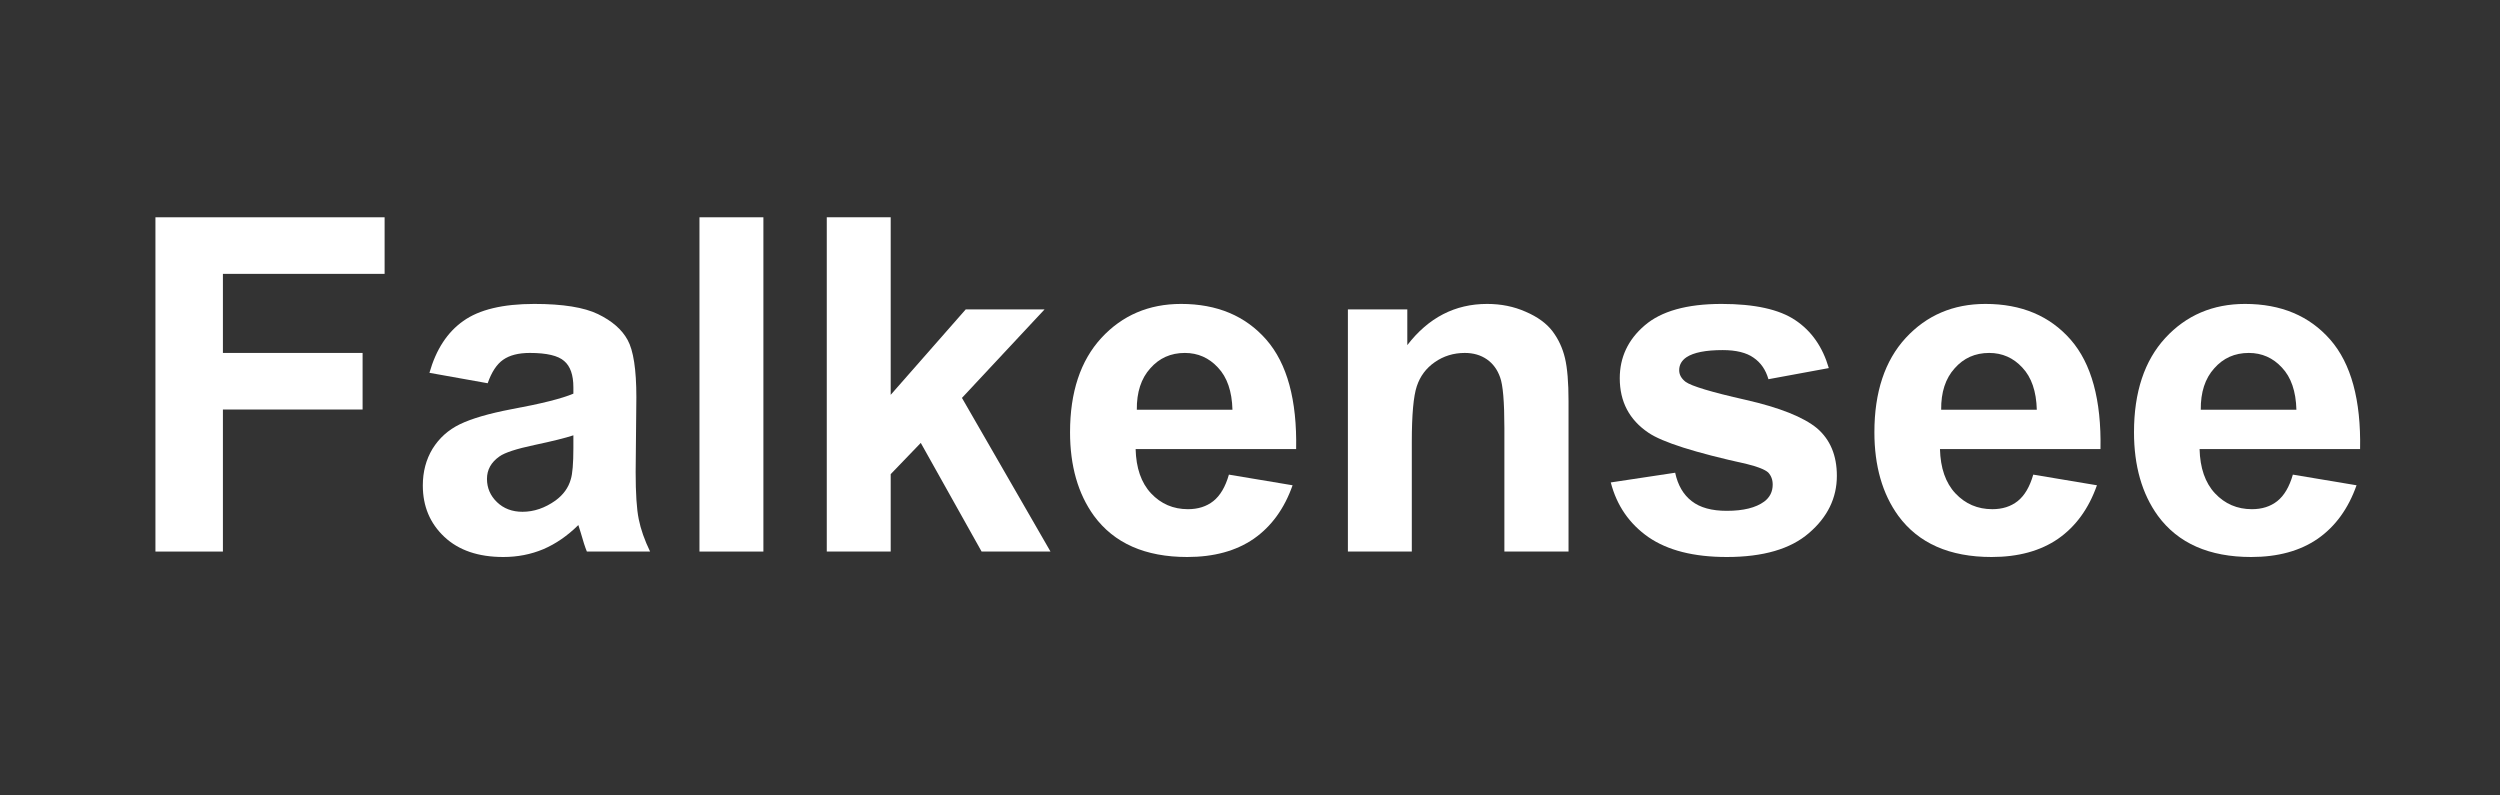
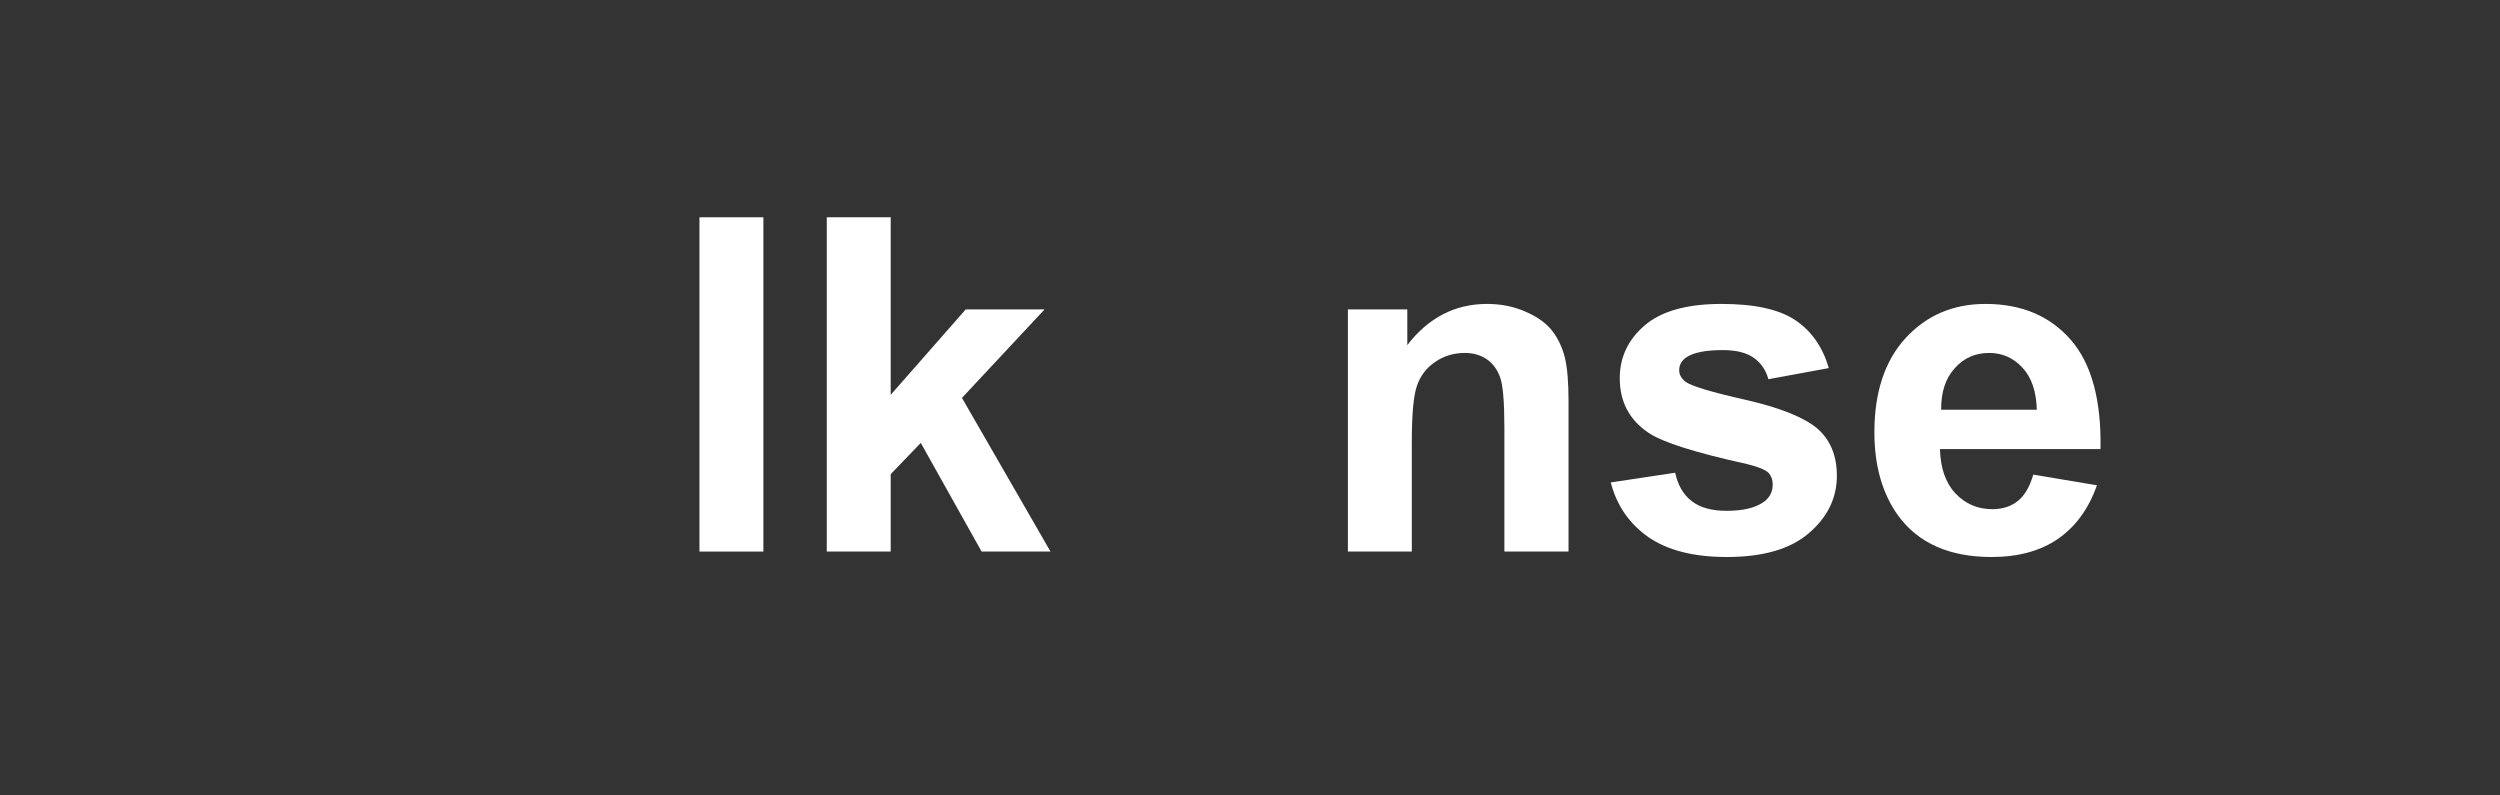
<svg xmlns="http://www.w3.org/2000/svg" height="70" preserveAspectRatio="xMidYMid meet" version="1.0" viewBox="0 0 165 52.5" width="220" zoomAndPan="magnify">
  <rect x="0" y="0" width="165" height="52.5" fill="#333333" stroke="none" />
  <defs>
    <g />
  </defs>
  <g fill="#ffffff" fill-opacity="1">
    <g transform="translate(7.993, 36.403)">
      <g>
-         <path d="M 2.266 0 L 2.266 -22.062 L 17.391 -22.062 L 17.391 -18.328 L 6.719 -18.328 L 6.719 -13.109 L 15.938 -13.109 L 15.938 -9.375 L 6.719 -9.375 L 6.719 0 Z M 2.266 0" />
-       </g>
+         </g>
    </g>
  </g>
  <g fill="#ffffff" fill-opacity="1">
    <g transform="translate(26.812, 36.403)">
      <g>
-         <path d="M 5.375 -11.109 L 1.531 -11.797 C 1.969 -13.336 2.711 -14.477 3.766 -15.219 C 4.816 -15.969 6.379 -16.344 8.453 -16.344 C 10.336 -16.344 11.738 -16.117 12.656 -15.672 C 13.582 -15.223 14.234 -14.656 14.609 -13.969 C 14.992 -13.281 15.188 -12.02 15.188 -10.188 L 15.141 -5.25 C 15.141 -3.844 15.207 -2.805 15.344 -2.141 C 15.477 -1.473 15.727 -0.758 16.094 0 L 11.922 0 C 11.805 -0.281 11.672 -0.695 11.516 -1.25 C 11.441 -1.5 11.391 -1.664 11.359 -1.75 C 10.641 -1.039 9.867 -0.508 9.047 -0.156 C 8.223 0.188 7.344 0.359 6.406 0.359 C 4.758 0.359 3.461 -0.082 2.516 -0.969 C 1.566 -1.863 1.094 -2.992 1.094 -4.359 C 1.094 -5.266 1.305 -6.07 1.734 -6.781 C 2.172 -7.488 2.773 -8.031 3.547 -8.406 C 4.328 -8.781 5.453 -9.109 6.922 -9.391 C 8.898 -9.754 10.27 -10.098 11.031 -10.422 L 11.031 -10.844 C 11.031 -11.656 10.828 -12.234 10.422 -12.578 C 10.023 -12.93 9.27 -13.109 8.156 -13.109 C 7.406 -13.109 6.816 -12.957 6.391 -12.656 C 5.973 -12.363 5.633 -11.848 5.375 -11.109 Z M 11.031 -7.672 C 10.488 -7.492 9.629 -7.281 8.453 -7.031 C 7.273 -6.781 6.508 -6.531 6.156 -6.281 C 5.602 -5.895 5.328 -5.398 5.328 -4.797 C 5.328 -4.203 5.547 -3.691 5.984 -3.266 C 6.43 -2.836 6.992 -2.625 7.672 -2.625 C 8.43 -2.625 9.16 -2.875 9.859 -3.375 C 10.367 -3.75 10.703 -4.211 10.859 -4.766 C 10.973 -5.129 11.031 -5.816 11.031 -6.828 Z M 11.031 -7.672" />
-       </g>
+         </g>
    </g>
  </g>
  <g fill="#ffffff" fill-opacity="1">
    <g transform="translate(43.946, 36.403)">
      <g>
        <path d="M 2.219 0 L 2.219 -22.062 L 6.438 -22.062 L 6.438 0 Z M 2.219 0" />
      </g>
    </g>
  </g>
  <g fill="#ffffff" fill-opacity="1">
    <g transform="translate(52.505, 36.403)">
      <g>
        <path d="M 2.062 0 L 2.062 -22.062 L 6.281 -22.062 L 6.281 -10.344 L 11.234 -15.984 L 16.438 -15.984 L 10.984 -10.141 L 16.828 0 L 12.281 0 L 8.266 -7.172 L 6.281 -5.109 L 6.281 0 Z M 2.062 0" />
      </g>
    </g>
  </g>
  <g fill="#ffffff" fill-opacity="1">
    <g transform="translate(69.639, 36.403)">
      <g>
-         <path d="M 11.469 -5.078 L 15.672 -4.375 C 15.129 -2.832 14.273 -1.656 13.109 -0.844 C 11.941 -0.039 10.477 0.359 8.719 0.359 C 5.945 0.359 3.895 -0.547 2.562 -2.359 C 1.508 -3.816 0.984 -5.656 0.984 -7.875 C 0.984 -10.52 1.672 -12.594 3.047 -14.094 C 4.43 -15.594 6.188 -16.344 8.312 -16.344 C 10.688 -16.344 12.562 -15.555 13.938 -13.984 C 15.312 -12.41 15.969 -10.004 15.906 -6.766 L 5.312 -6.766 C 5.344 -5.516 5.68 -4.539 6.328 -3.844 C 6.984 -3.145 7.797 -2.797 8.766 -2.797 C 9.43 -2.797 9.988 -2.973 10.438 -3.328 C 10.895 -3.691 11.238 -4.273 11.469 -5.078 Z M 11.703 -9.359 C 11.672 -10.578 11.352 -11.504 10.75 -12.141 C 10.156 -12.785 9.426 -13.109 8.562 -13.109 C 7.633 -13.109 6.875 -12.77 6.281 -12.094 C 5.676 -11.426 5.379 -10.516 5.391 -9.359 Z M 11.703 -9.359" />
-       </g>
+         </g>
    </g>
  </g>
  <g fill="#ffffff" fill-opacity="1">
    <g transform="translate(86.773, 36.403)">
      <g>
        <path d="M 16.75 0 L 12.516 0 L 12.516 -8.156 C 12.516 -9.883 12.422 -11 12.234 -11.5 C 12.055 -12.008 11.766 -12.406 11.359 -12.688 C 10.953 -12.969 10.469 -13.109 9.906 -13.109 C 9.164 -13.109 8.504 -12.906 7.922 -12.5 C 7.348 -12.102 6.953 -11.57 6.734 -10.906 C 6.516 -10.25 6.406 -9.023 6.406 -7.234 L 6.406 0 L 2.188 0 L 2.188 -15.984 L 6.109 -15.984 L 6.109 -13.625 C 7.504 -15.438 9.258 -16.344 11.375 -16.344 C 12.301 -16.344 13.148 -16.172 13.922 -15.828 C 14.703 -15.492 15.289 -15.066 15.688 -14.547 C 16.082 -14.023 16.359 -13.43 16.516 -12.766 C 16.672 -12.109 16.75 -11.164 16.75 -9.938 Z M 16.75 0" />
      </g>
    </g>
  </g>
  <g fill="#ffffff" fill-opacity="1">
    <g transform="translate(105.592, 36.403)">
      <g>
        <path d="M 0.719 -4.562 L 4.969 -5.203 C 5.145 -4.379 5.508 -3.754 6.062 -3.328 C 6.613 -2.898 7.383 -2.688 8.375 -2.688 C 9.469 -2.688 10.289 -2.891 10.844 -3.297 C 11.219 -3.578 11.406 -3.953 11.406 -4.422 C 11.406 -4.742 11.305 -5.008 11.109 -5.219 C 10.891 -5.414 10.414 -5.602 9.688 -5.781 C 6.281 -6.531 4.117 -7.219 3.203 -7.844 C 1.941 -8.695 1.312 -9.895 1.312 -11.438 C 1.312 -12.82 1.859 -13.984 2.953 -14.922 C 4.047 -15.867 5.738 -16.344 8.031 -16.344 C 10.219 -16.344 11.844 -15.984 12.906 -15.266 C 13.969 -14.555 14.703 -13.504 15.109 -12.109 L 11.125 -11.375 C 10.945 -12 10.617 -12.473 10.141 -12.797 C 9.672 -13.129 8.992 -13.297 8.109 -13.297 C 6.992 -13.297 6.195 -13.141 5.719 -12.828 C 5.395 -12.609 5.234 -12.32 5.234 -11.969 C 5.234 -11.676 5.375 -11.422 5.656 -11.203 C 6.039 -10.922 7.359 -10.523 9.609 -10.016 C 11.859 -9.504 13.43 -8.879 14.328 -8.141 C 15.203 -7.391 15.641 -6.344 15.641 -5 C 15.641 -3.531 15.023 -2.27 13.797 -1.219 C 12.578 -0.164 10.77 0.359 8.375 0.359 C 6.195 0.359 4.473 -0.078 3.203 -0.953 C 1.941 -1.836 1.113 -3.039 0.719 -4.562 Z M 0.719 -4.562" />
      </g>
    </g>
  </g>
  <g fill="#ffffff" fill-opacity="1">
    <g transform="translate(122.726, 36.403)">
      <g>
        <path d="M 11.469 -5.078 L 15.672 -4.375 C 15.129 -2.832 14.273 -1.656 13.109 -0.844 C 11.941 -0.039 10.477 0.359 8.719 0.359 C 5.945 0.359 3.895 -0.547 2.562 -2.359 C 1.508 -3.816 0.984 -5.656 0.984 -7.875 C 0.984 -10.52 1.672 -12.594 3.047 -14.094 C 4.43 -15.594 6.188 -16.344 8.312 -16.344 C 10.688 -16.344 12.562 -15.555 13.938 -13.984 C 15.312 -12.41 15.969 -10.004 15.906 -6.766 L 5.312 -6.766 C 5.344 -5.516 5.68 -4.539 6.328 -3.844 C 6.984 -3.145 7.797 -2.797 8.766 -2.797 C 9.43 -2.797 9.988 -2.973 10.438 -3.328 C 10.895 -3.691 11.238 -4.273 11.469 -5.078 Z M 11.703 -9.359 C 11.672 -10.578 11.352 -11.504 10.75 -12.141 C 10.156 -12.785 9.426 -13.109 8.562 -13.109 C 7.633 -13.109 6.875 -12.77 6.281 -12.094 C 5.676 -11.426 5.379 -10.516 5.391 -9.359 Z M 11.703 -9.359" />
      </g>
    </g>
  </g>
  <g fill="#ffffff" fill-opacity="1">
    <g transform="translate(139.86, 36.403)">
      <g>
-         <path d="M 11.469 -5.078 L 15.672 -4.375 C 15.129 -2.832 14.273 -1.656 13.109 -0.844 C 11.941 -0.039 10.477 0.359 8.719 0.359 C 5.945 0.359 3.895 -0.547 2.562 -2.359 C 1.508 -3.816 0.984 -5.656 0.984 -7.875 C 0.984 -10.52 1.672 -12.594 3.047 -14.094 C 4.43 -15.594 6.188 -16.344 8.312 -16.344 C 10.688 -16.344 12.562 -15.555 13.938 -13.984 C 15.312 -12.41 15.969 -10.004 15.906 -6.766 L 5.312 -6.766 C 5.344 -5.516 5.68 -4.539 6.328 -3.844 C 6.984 -3.145 7.797 -2.797 8.766 -2.797 C 9.43 -2.797 9.988 -2.973 10.438 -3.328 C 10.895 -3.691 11.238 -4.273 11.469 -5.078 Z M 11.703 -9.359 C 11.672 -10.578 11.352 -11.504 10.75 -12.141 C 10.156 -12.785 9.426 -13.109 8.562 -13.109 C 7.633 -13.109 6.875 -12.77 6.281 -12.094 C 5.676 -11.426 5.379 -10.516 5.391 -9.359 Z M 11.703 -9.359" />
-       </g>
+         </g>
    </g>
  </g>
</svg>